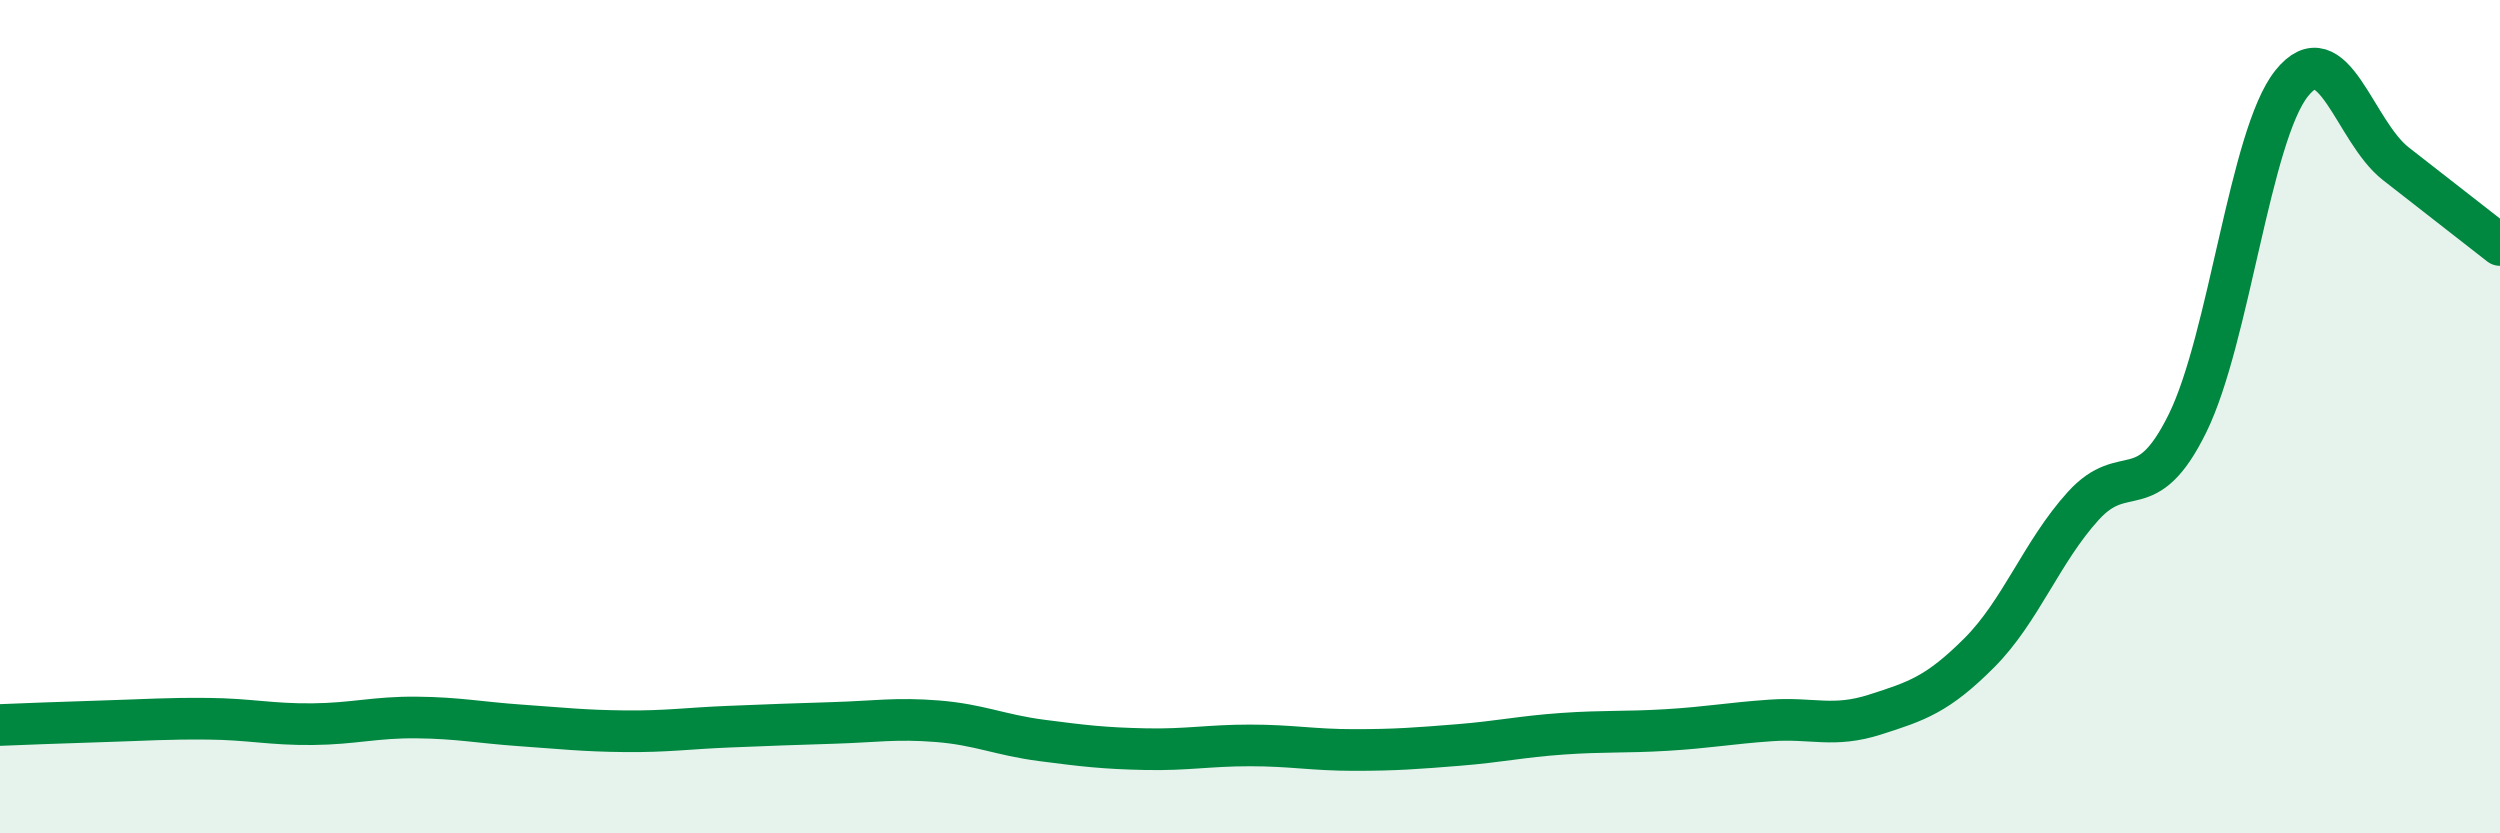
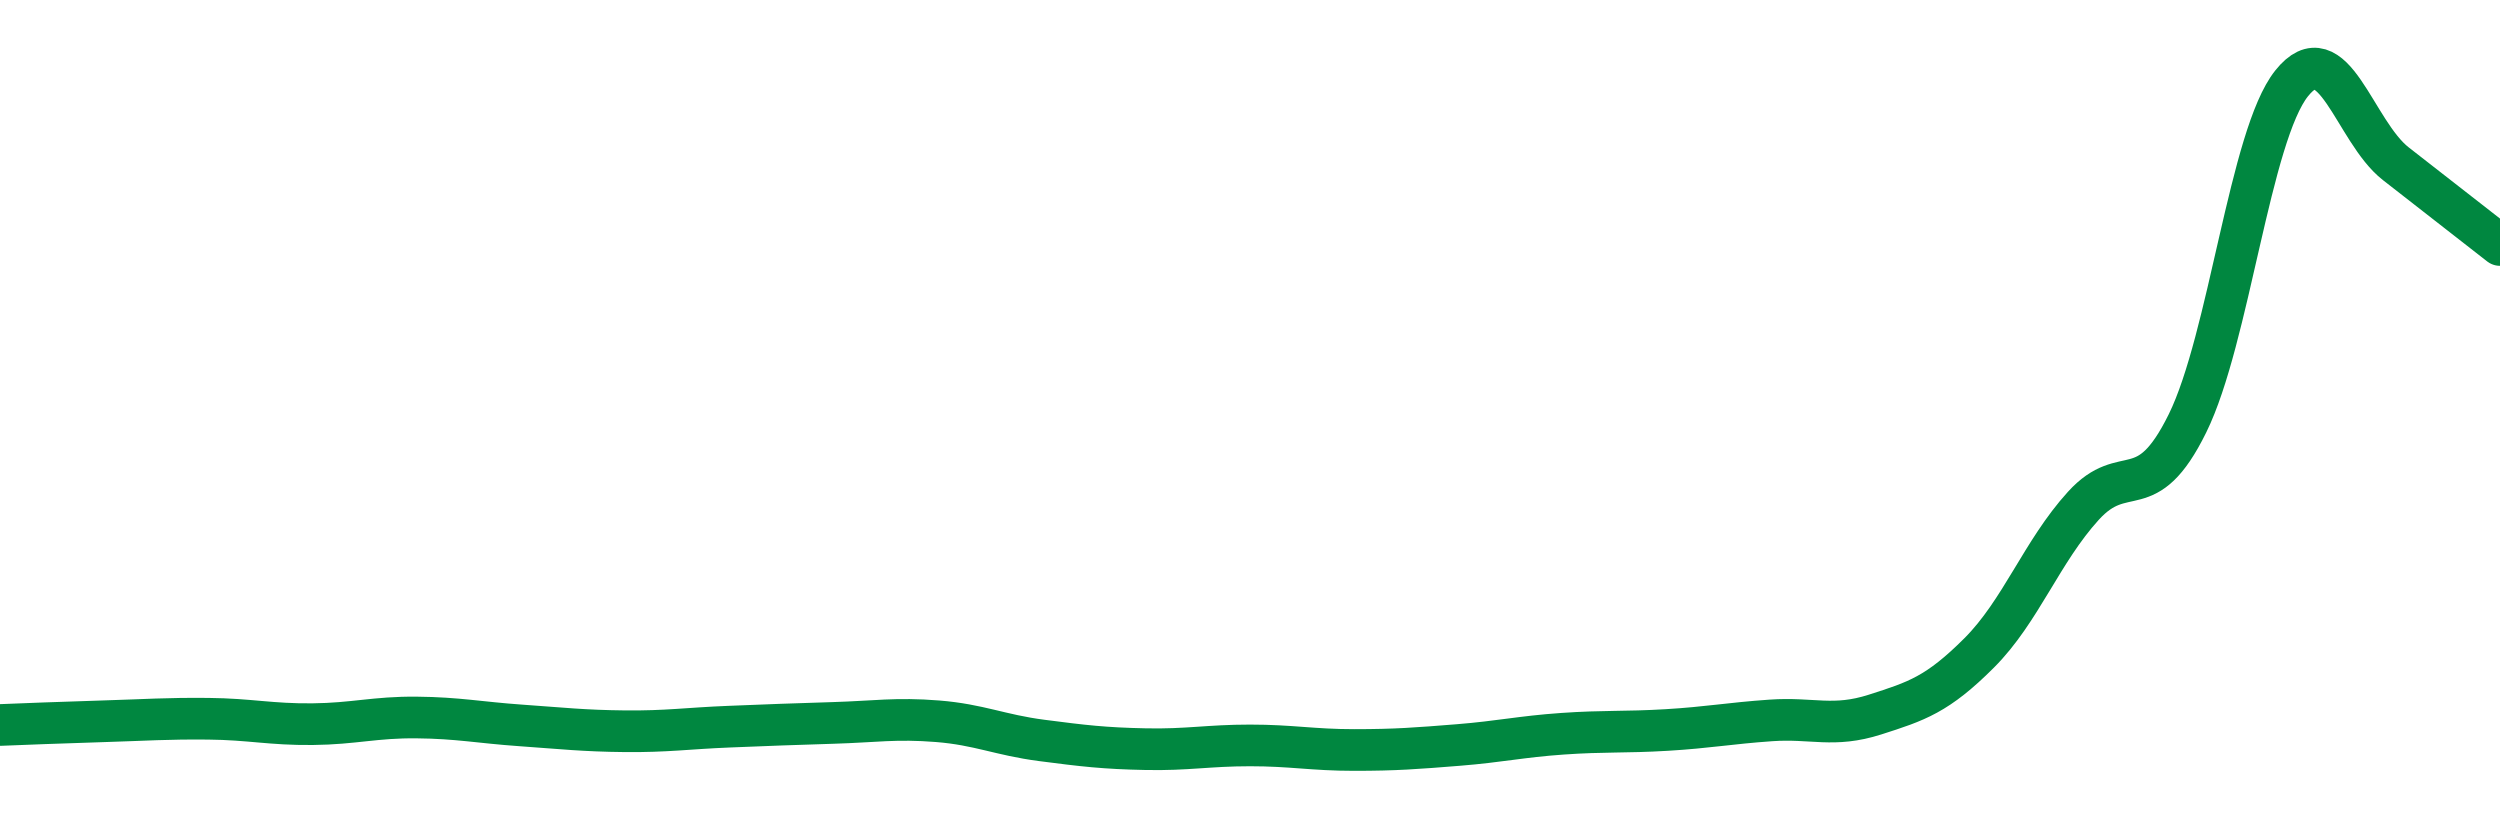
<svg xmlns="http://www.w3.org/2000/svg" width="60" height="20" viewBox="0 0 60 20">
-   <path d="M 0,17.4 C 0.5,17.38 1.5,17.34 2.5,17.31 C 3.5,17.28 4,17.24 5,17.25 C 6,17.26 6.5,17.39 7.5,17.38 C 8.5,17.37 9,17.21 10,17.22 C 11,17.23 11.5,17.34 12.5,17.41 C 13.5,17.48 14,17.54 15,17.55 C 16,17.56 16.5,17.48 17.5,17.44 C 18.5,17.4 19,17.38 20,17.35 C 21,17.32 21.5,17.23 22.5,17.31 C 23.5,17.39 24,17.64 25,17.77 C 26,17.9 26.5,17.96 27.5,17.98 C 28.5,18 29,17.89 30,17.89 C 31,17.89 31.5,18 32.5,18 C 33.5,18 34,17.96 35,17.88 C 36,17.8 36.5,17.68 37.5,17.61 C 38.5,17.54 39,17.58 40,17.52 C 41,17.46 41.5,17.36 42.5,17.29 C 43.5,17.22 44,17.47 45,17.15 C 46,16.83 46.5,16.67 47.5,15.67 C 48.5,14.67 49,13.24 50,12.14 C 51,11.04 51.5,12.19 52.5,10.16 C 53.5,8.13 54,3.25 55,2 C 56,0.75 56.5,3.15 57.5,3.93 C 58.5,4.71 59.5,5.49 60,5.88L60 20L0 20Z" fill="#008740" opacity="0.1" stroke-linecap="round" stroke-linejoin="round" />
  <path d="M 0,17.4 C 0.5,17.38 1.5,17.34 2.5,17.31 C 3.5,17.28 4,17.24 5,17.25 C 6,17.26 6.5,17.39 7.5,17.38 C 8.5,17.37 9,17.21 10,17.22 C 11,17.23 11.5,17.34 12.5,17.41 C 13.5,17.48 14,17.54 15,17.55 C 16,17.56 16.5,17.48 17.5,17.44 C 18.5,17.4 19,17.38 20,17.35 C 21,17.32 21.5,17.23 22.5,17.31 C 23.5,17.39 24,17.64 25,17.77 C 26,17.9 26.5,17.96 27.5,17.98 C 28.5,18 29,17.89 30,17.89 C 31,17.89 31.5,18 32.5,18 C 33.5,18 34,17.96 35,17.88 C 36,17.8 36.5,17.68 37.5,17.61 C 38.5,17.54 39,17.58 40,17.52 C 41,17.46 41.5,17.36 42.5,17.29 C 43.5,17.22 44,17.47 45,17.15 C 46,16.83 46.5,16.67 47.5,15.67 C 48.5,14.67 49,13.24 50,12.14 C 51,11.04 51.5,12.19 52.5,10.16 C 53.5,8.13 54,3.25 55,2 C 56,0.75 56.5,3.15 57.5,3.93 C 58.5,4.71 59.5,5.49 60,5.88" stroke="#008740" stroke-width="1" fill="none" stroke-linecap="round" stroke-linejoin="round" />
</svg>